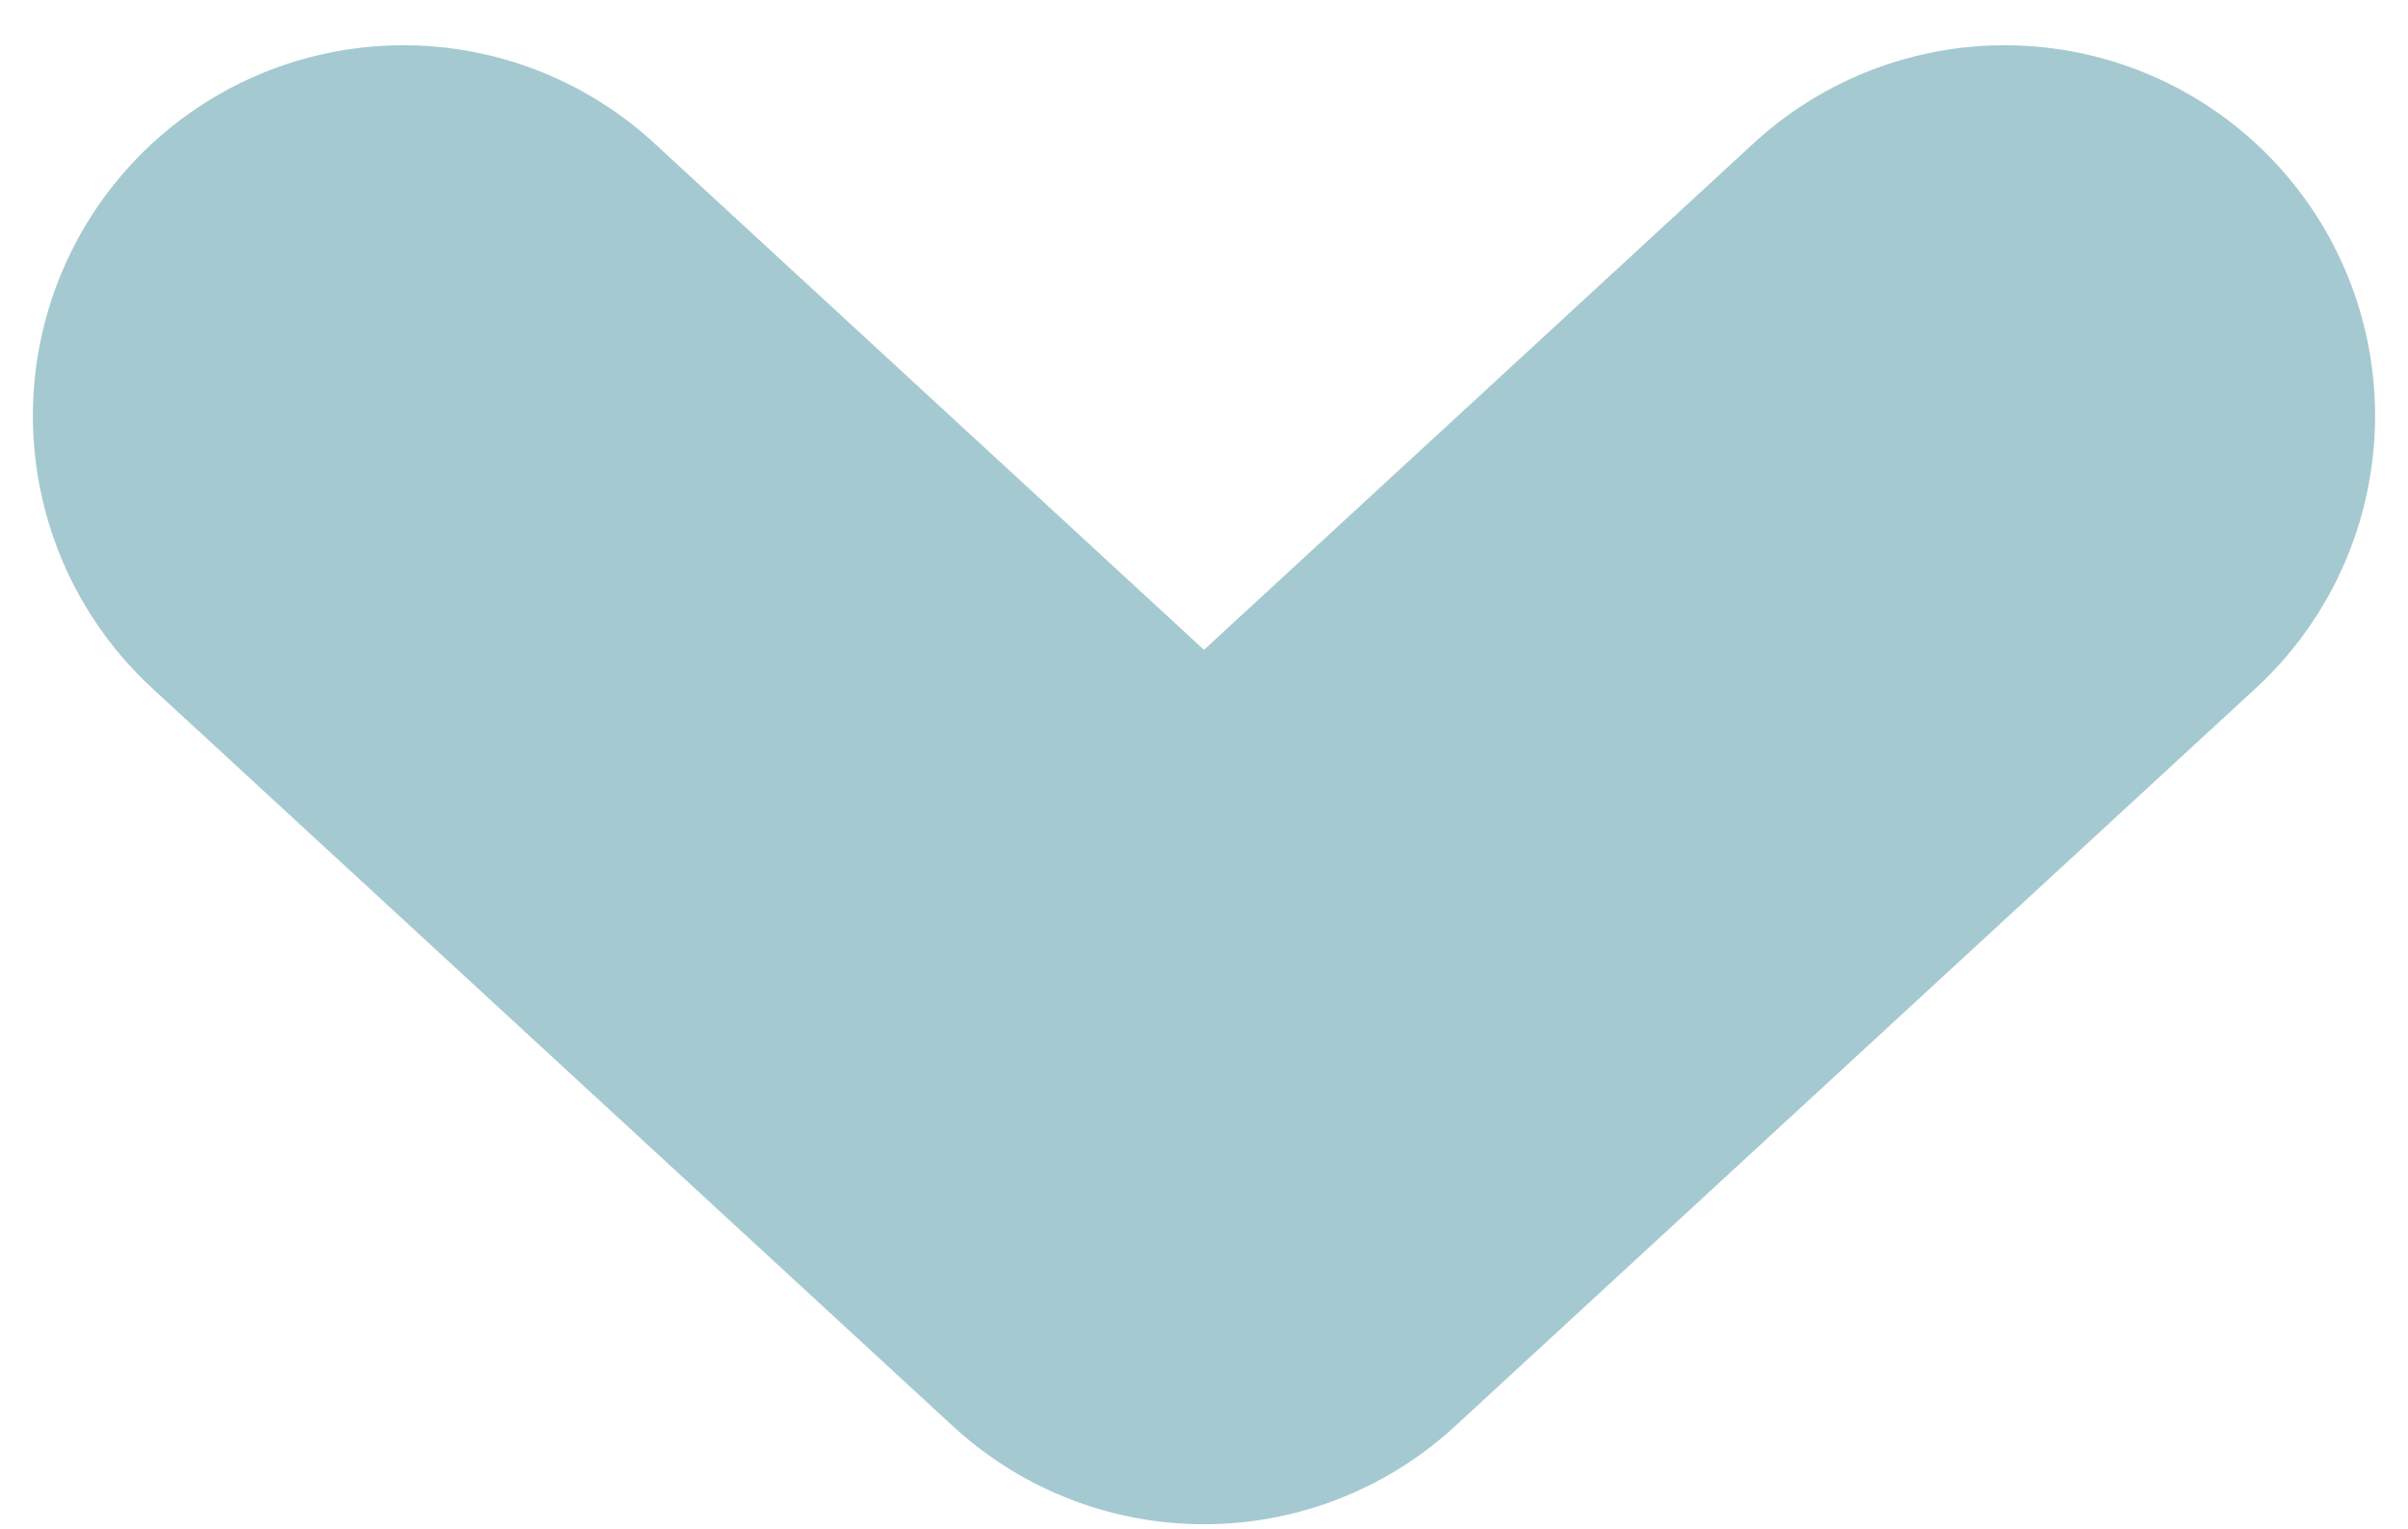
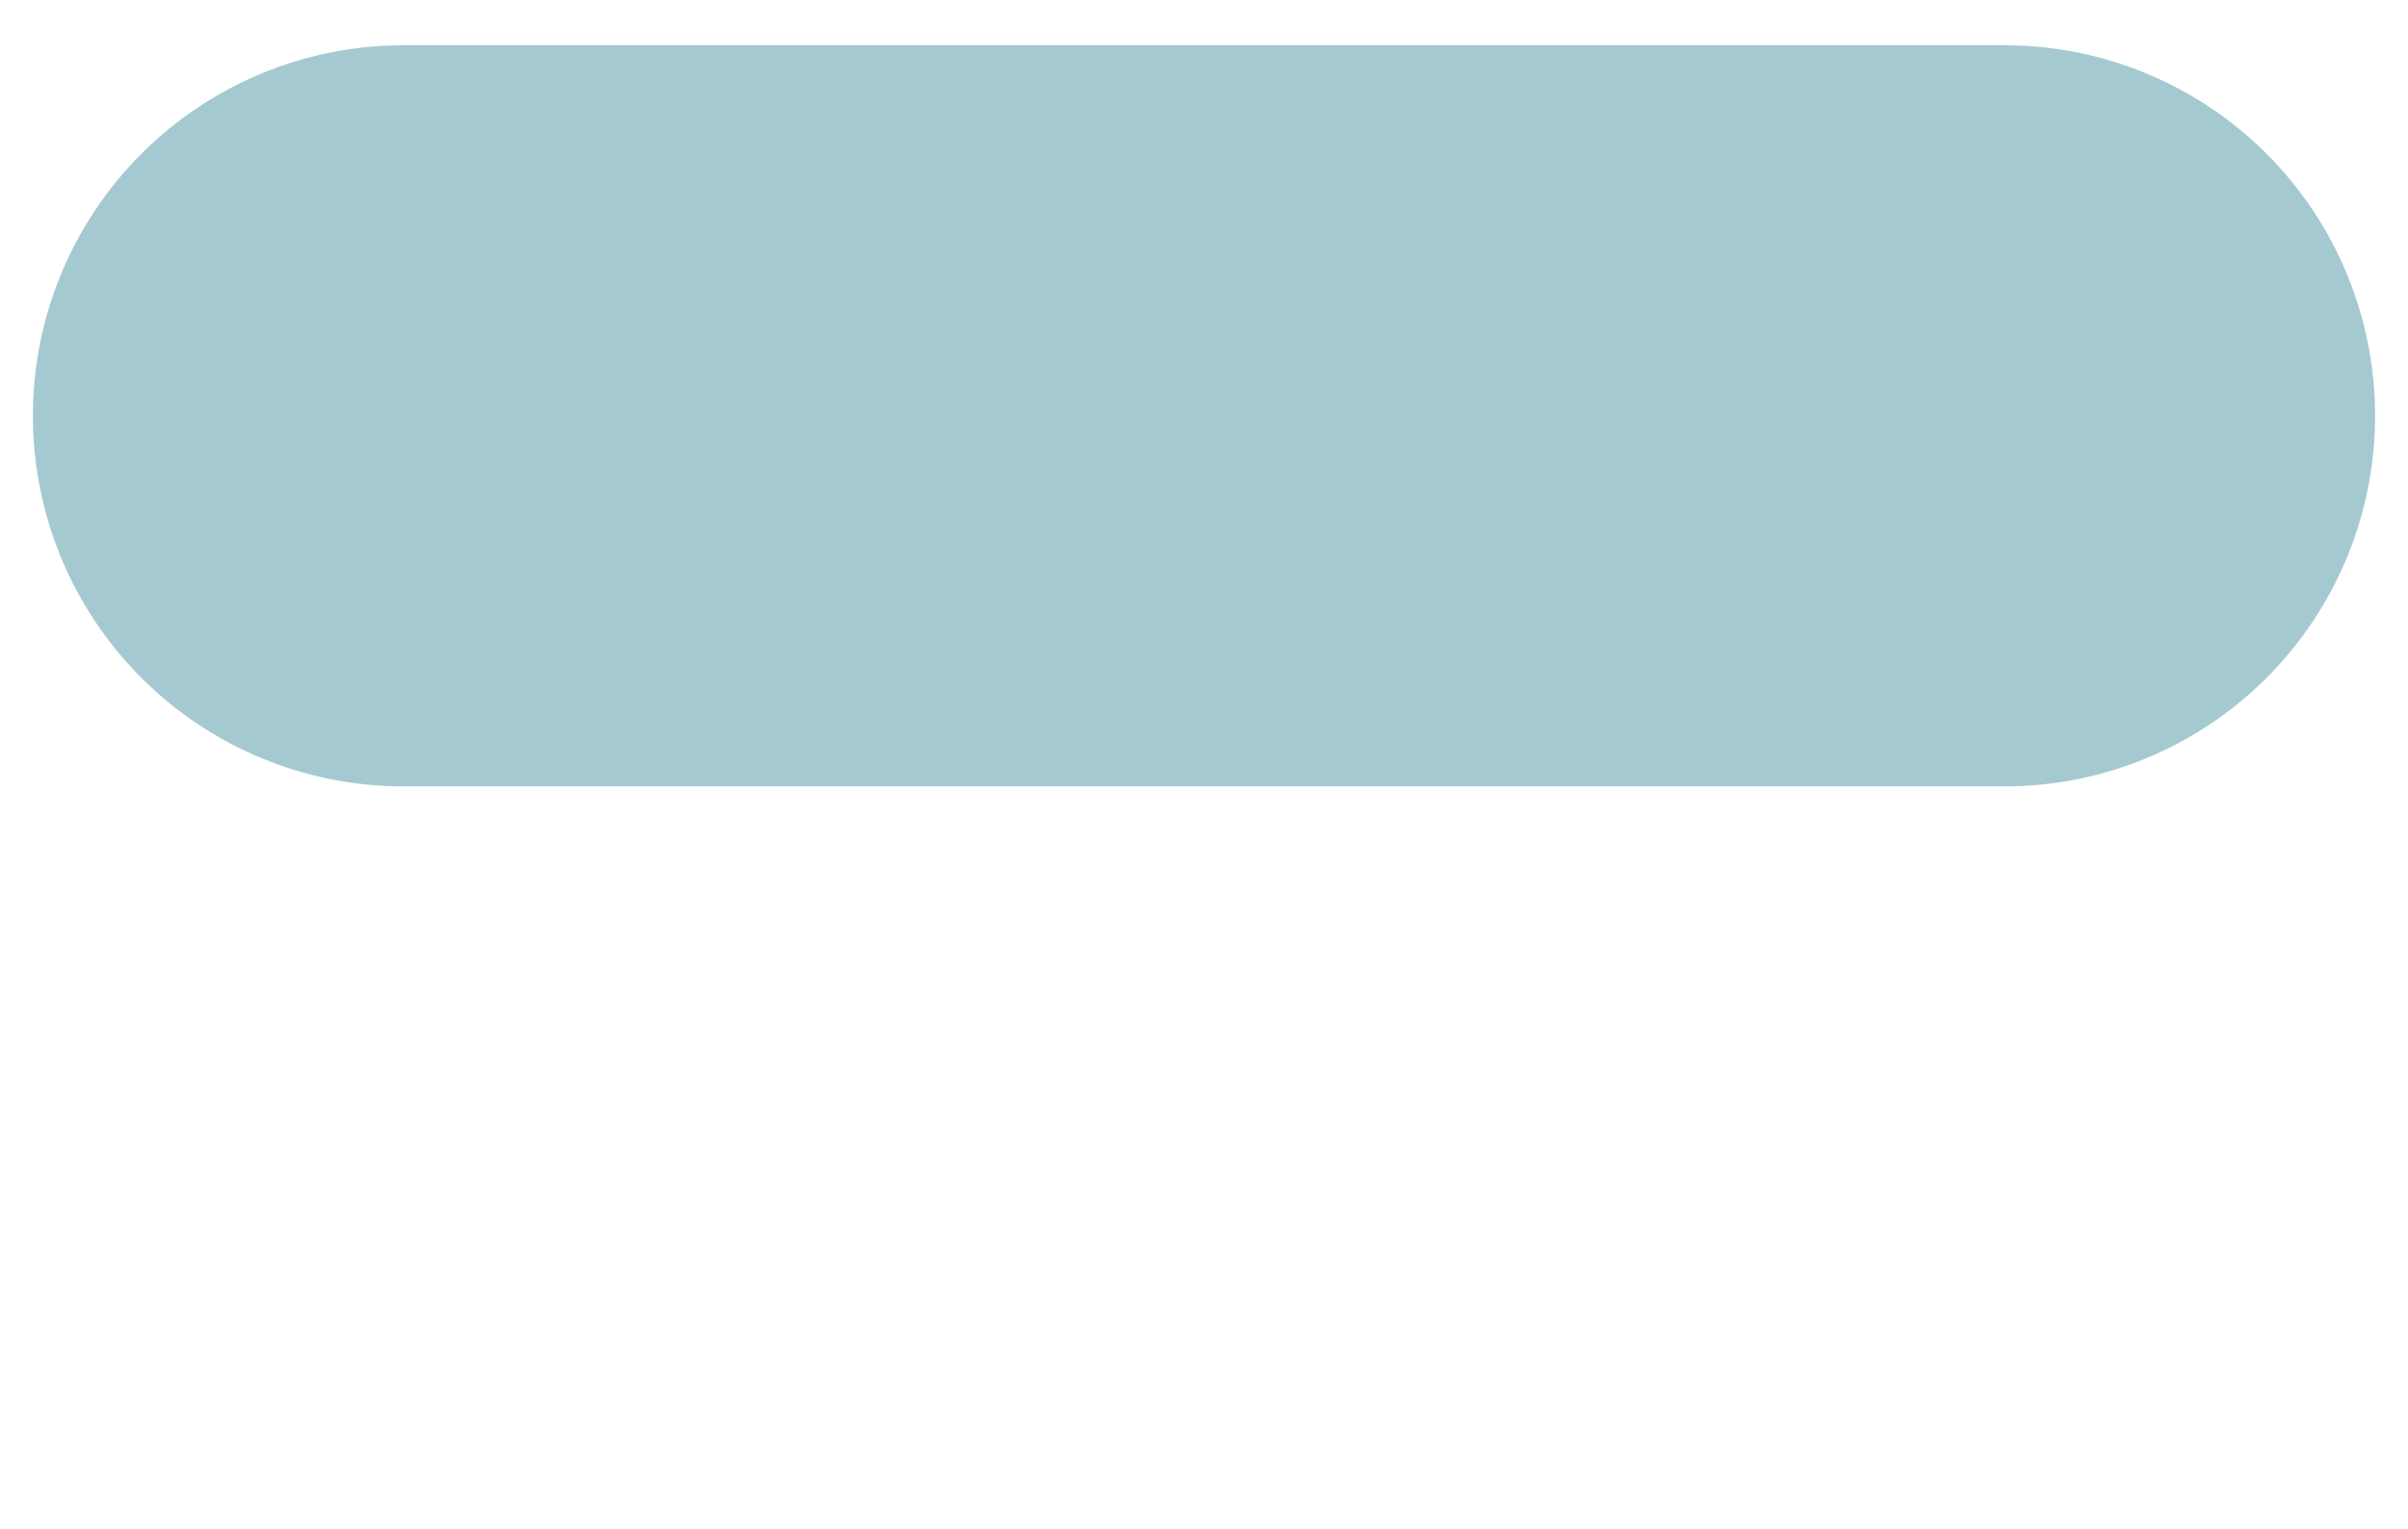
<svg xmlns="http://www.w3.org/2000/svg" width="52" height="33" viewBox="0 0 52 33" fill="none">
-   <path d="M43.289 8.977L26 24.907L8.71 8.977" stroke="#20798B" stroke-opacity="0.4" stroke-width="16" stroke-linecap="round" stroke-linejoin="round" />
+   <path d="M43.289 8.977L8.71 8.977" stroke="#20798B" stroke-opacity="0.4" stroke-width="16" stroke-linecap="round" stroke-linejoin="round" />
</svg>